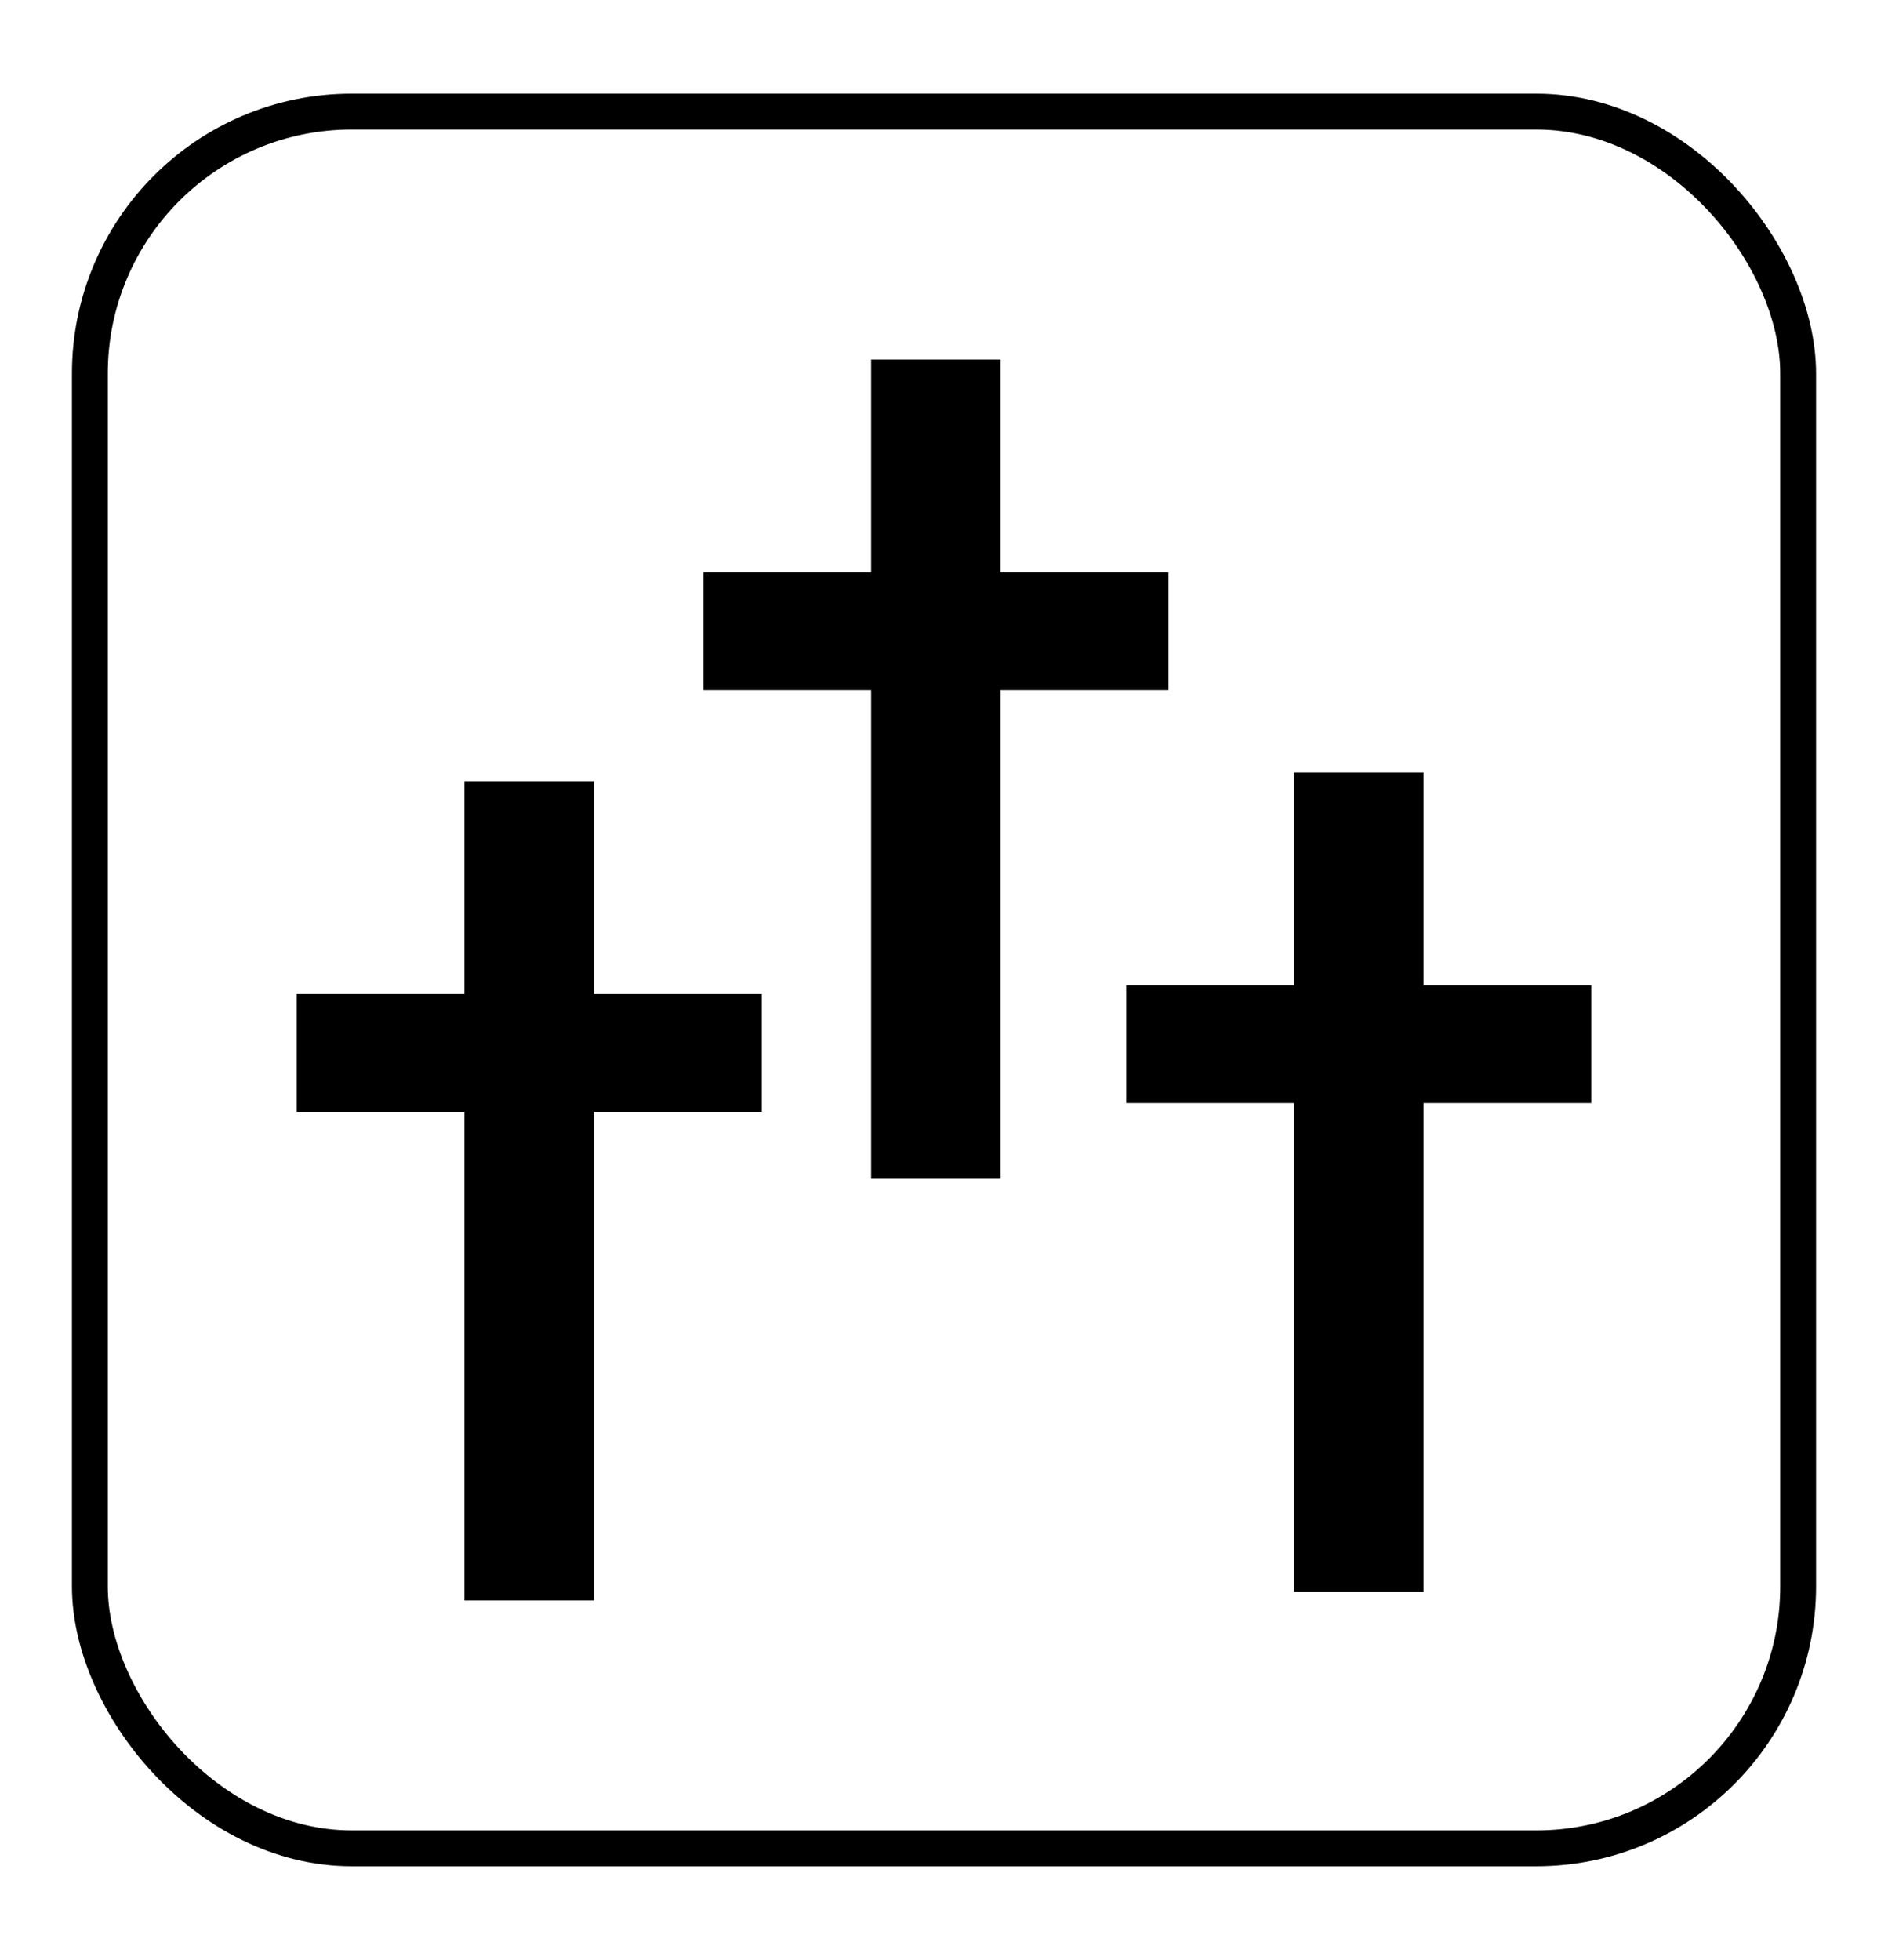
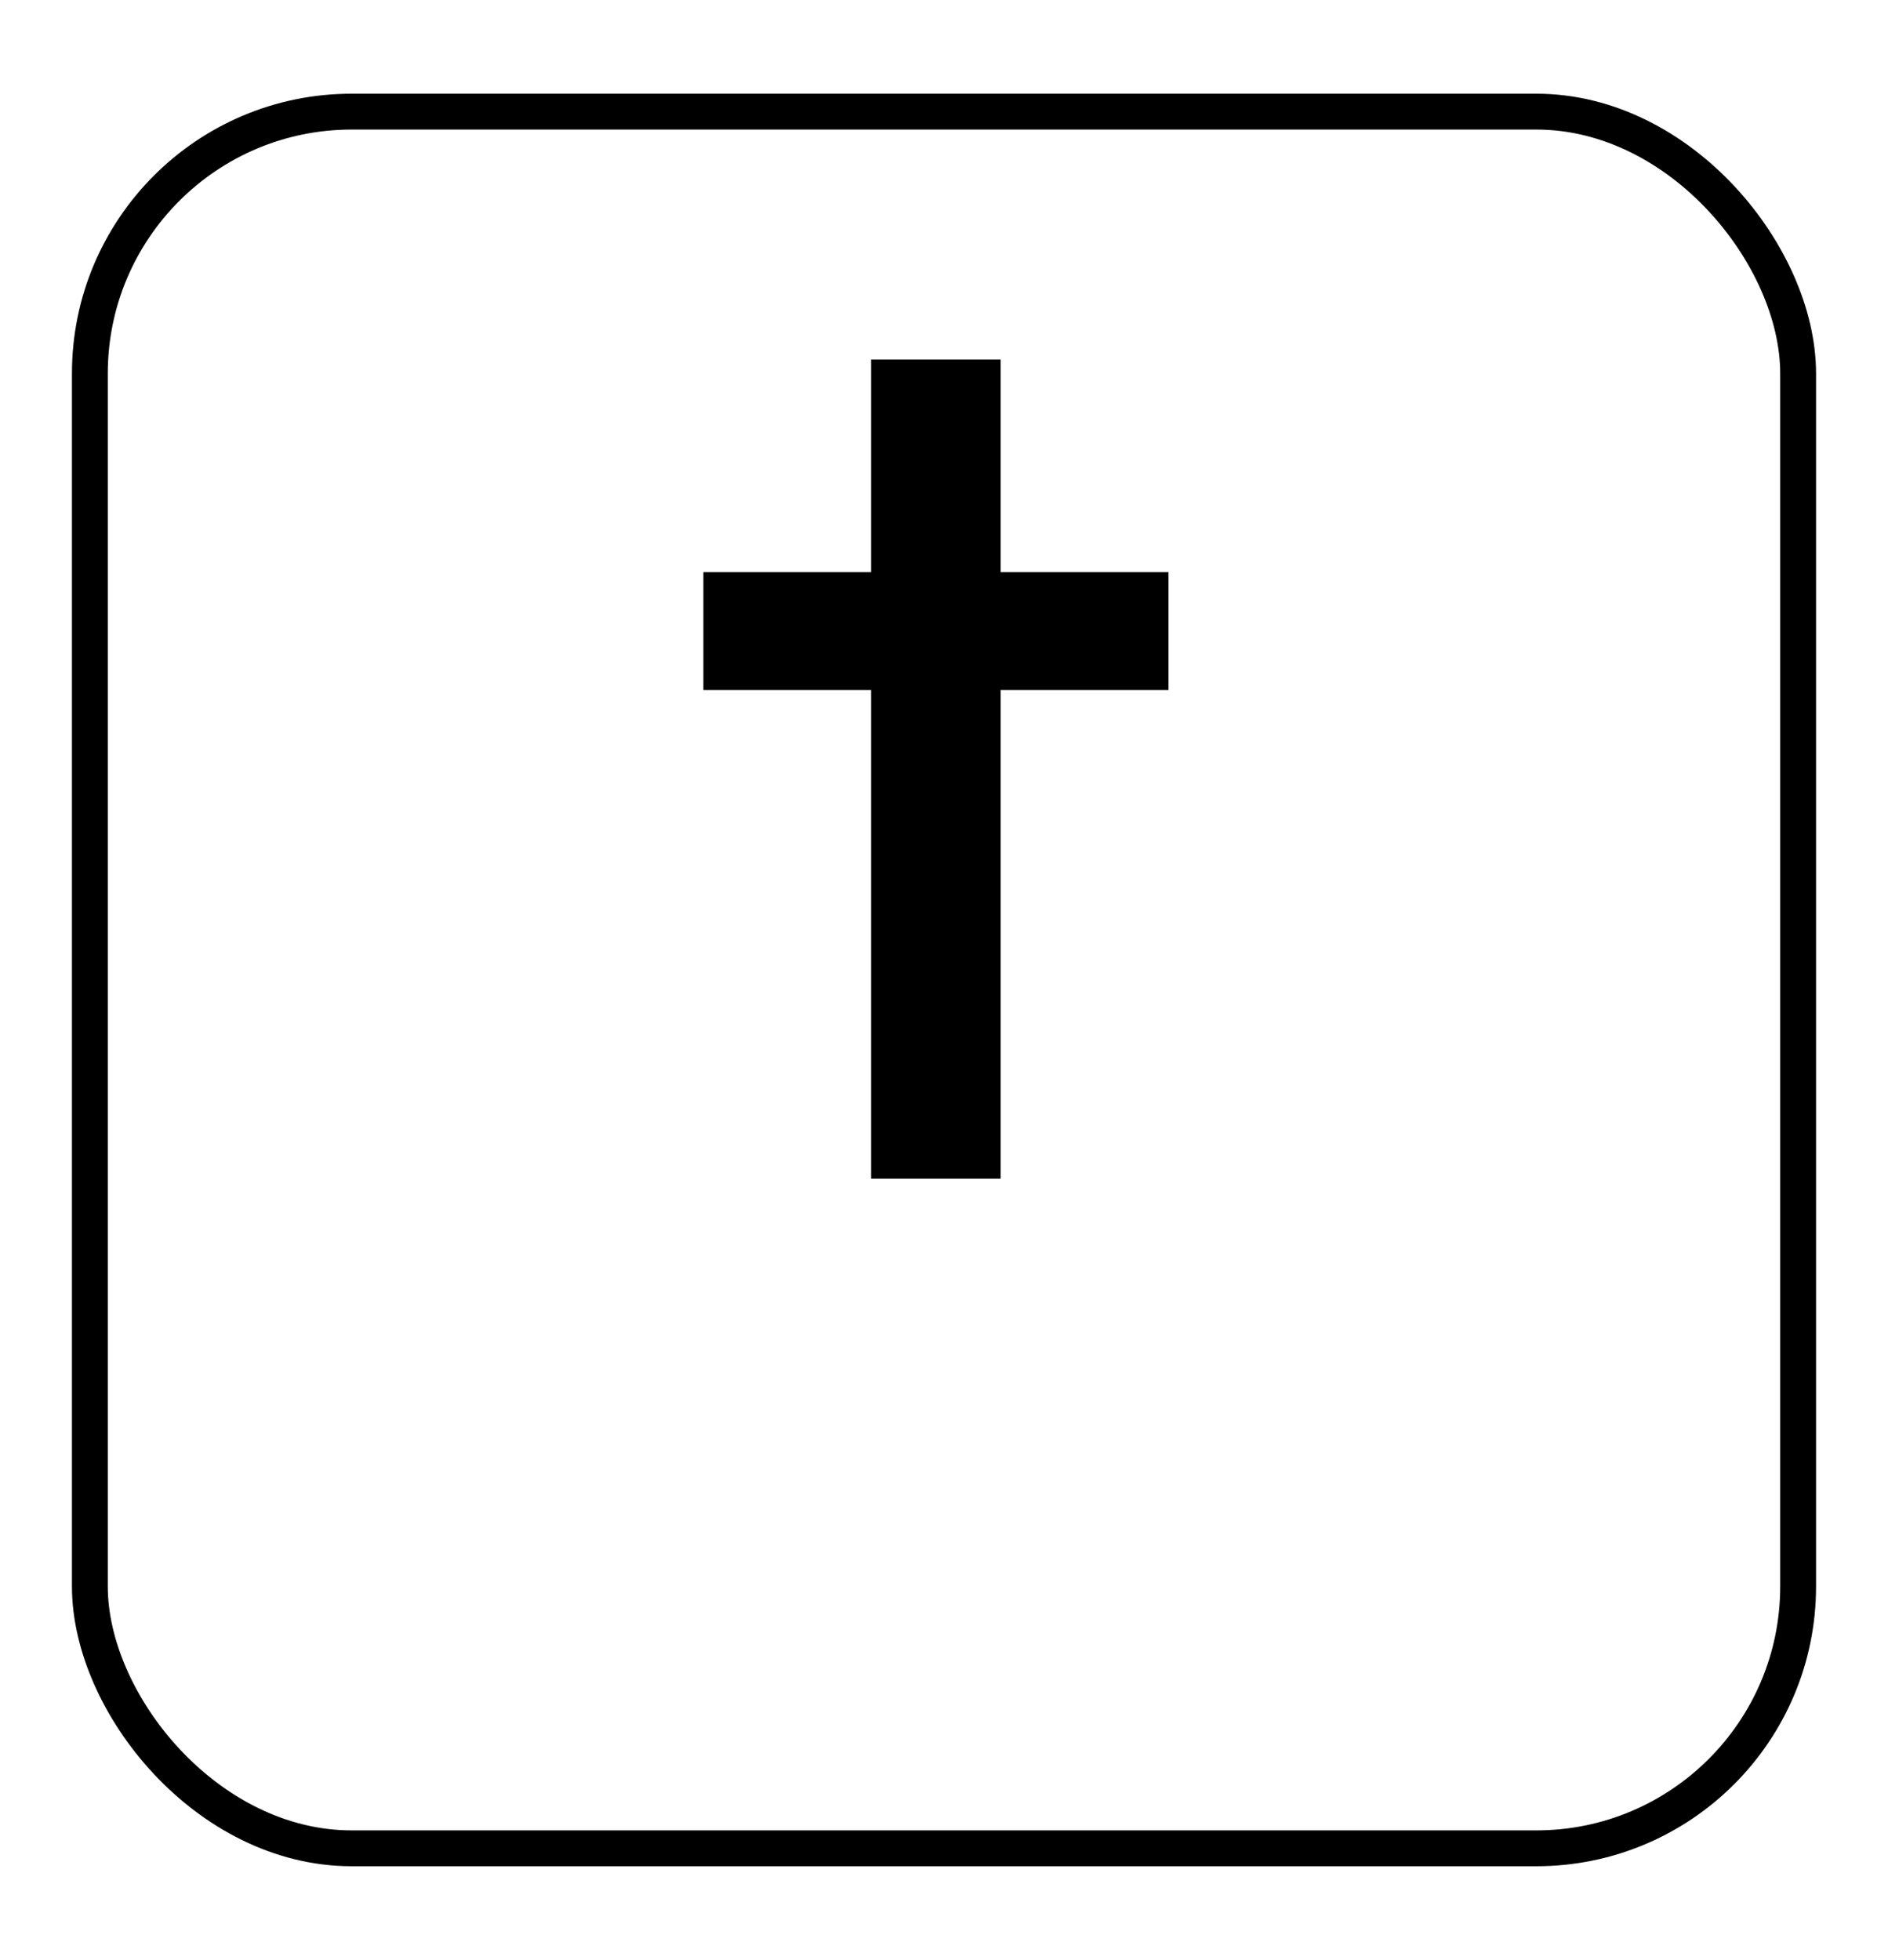
<svg xmlns="http://www.w3.org/2000/svg" version="1.1" id="svg1" width="210.667" height="218.667" viewBox="0 0 210.667 218.667">
  <defs id="defs1" />
  <g id="g1">
    <rect style="fill:none;fill-opacity:1;stroke:#000000;stroke-width:4;stroke-linecap:round;stroke-linejoin:bevel;stroke-dasharray:none;stroke-opacity:1" id="rect1" width="190.612" height="193.758" x="10.027" y="12.454" ry="29.215" />
    <path id="rect2" style="fill:#000000;fill-opacity:1;stroke:none;stroke-width:2.3;stroke-linecap:round;stroke-linejoin:bevel;stroke-dasharray:none" d="M 97.201,40.104 V 63.836 H 78.486 V 76.977 H 97.201 V 131.502 H 111.656 V 76.977 h 18.725 V 63.836 H 111.656 V 40.104 Z" />
-     <path id="rect2-3" style="fill:#000000;fill-opacity:1;stroke:none;stroke-width:2.3;stroke-linecap:round;stroke-linejoin:bevel;stroke-dasharray:none" d="m 144.386,86.19 v 23.732 h -18.715 v 13.141 h 18.715 v 54.525 h 14.455 V 123.063 H 177.565 V 109.923 H 158.841 V 86.19 Z" />
-     <path id="rect2-3-1" style="fill:#000000;fill-opacity:1;stroke:none;stroke-width:2.3;stroke-linecap:round;stroke-linejoin:bevel;stroke-dasharray:none" d="m 51.816,87.164 v 23.732 h -18.715 v 13.141 h 18.715 v 54.525 h 14.455 v -54.525 h 18.725 V 110.897 H 66.271 V 87.164 Z" />
  </g>
</svg>